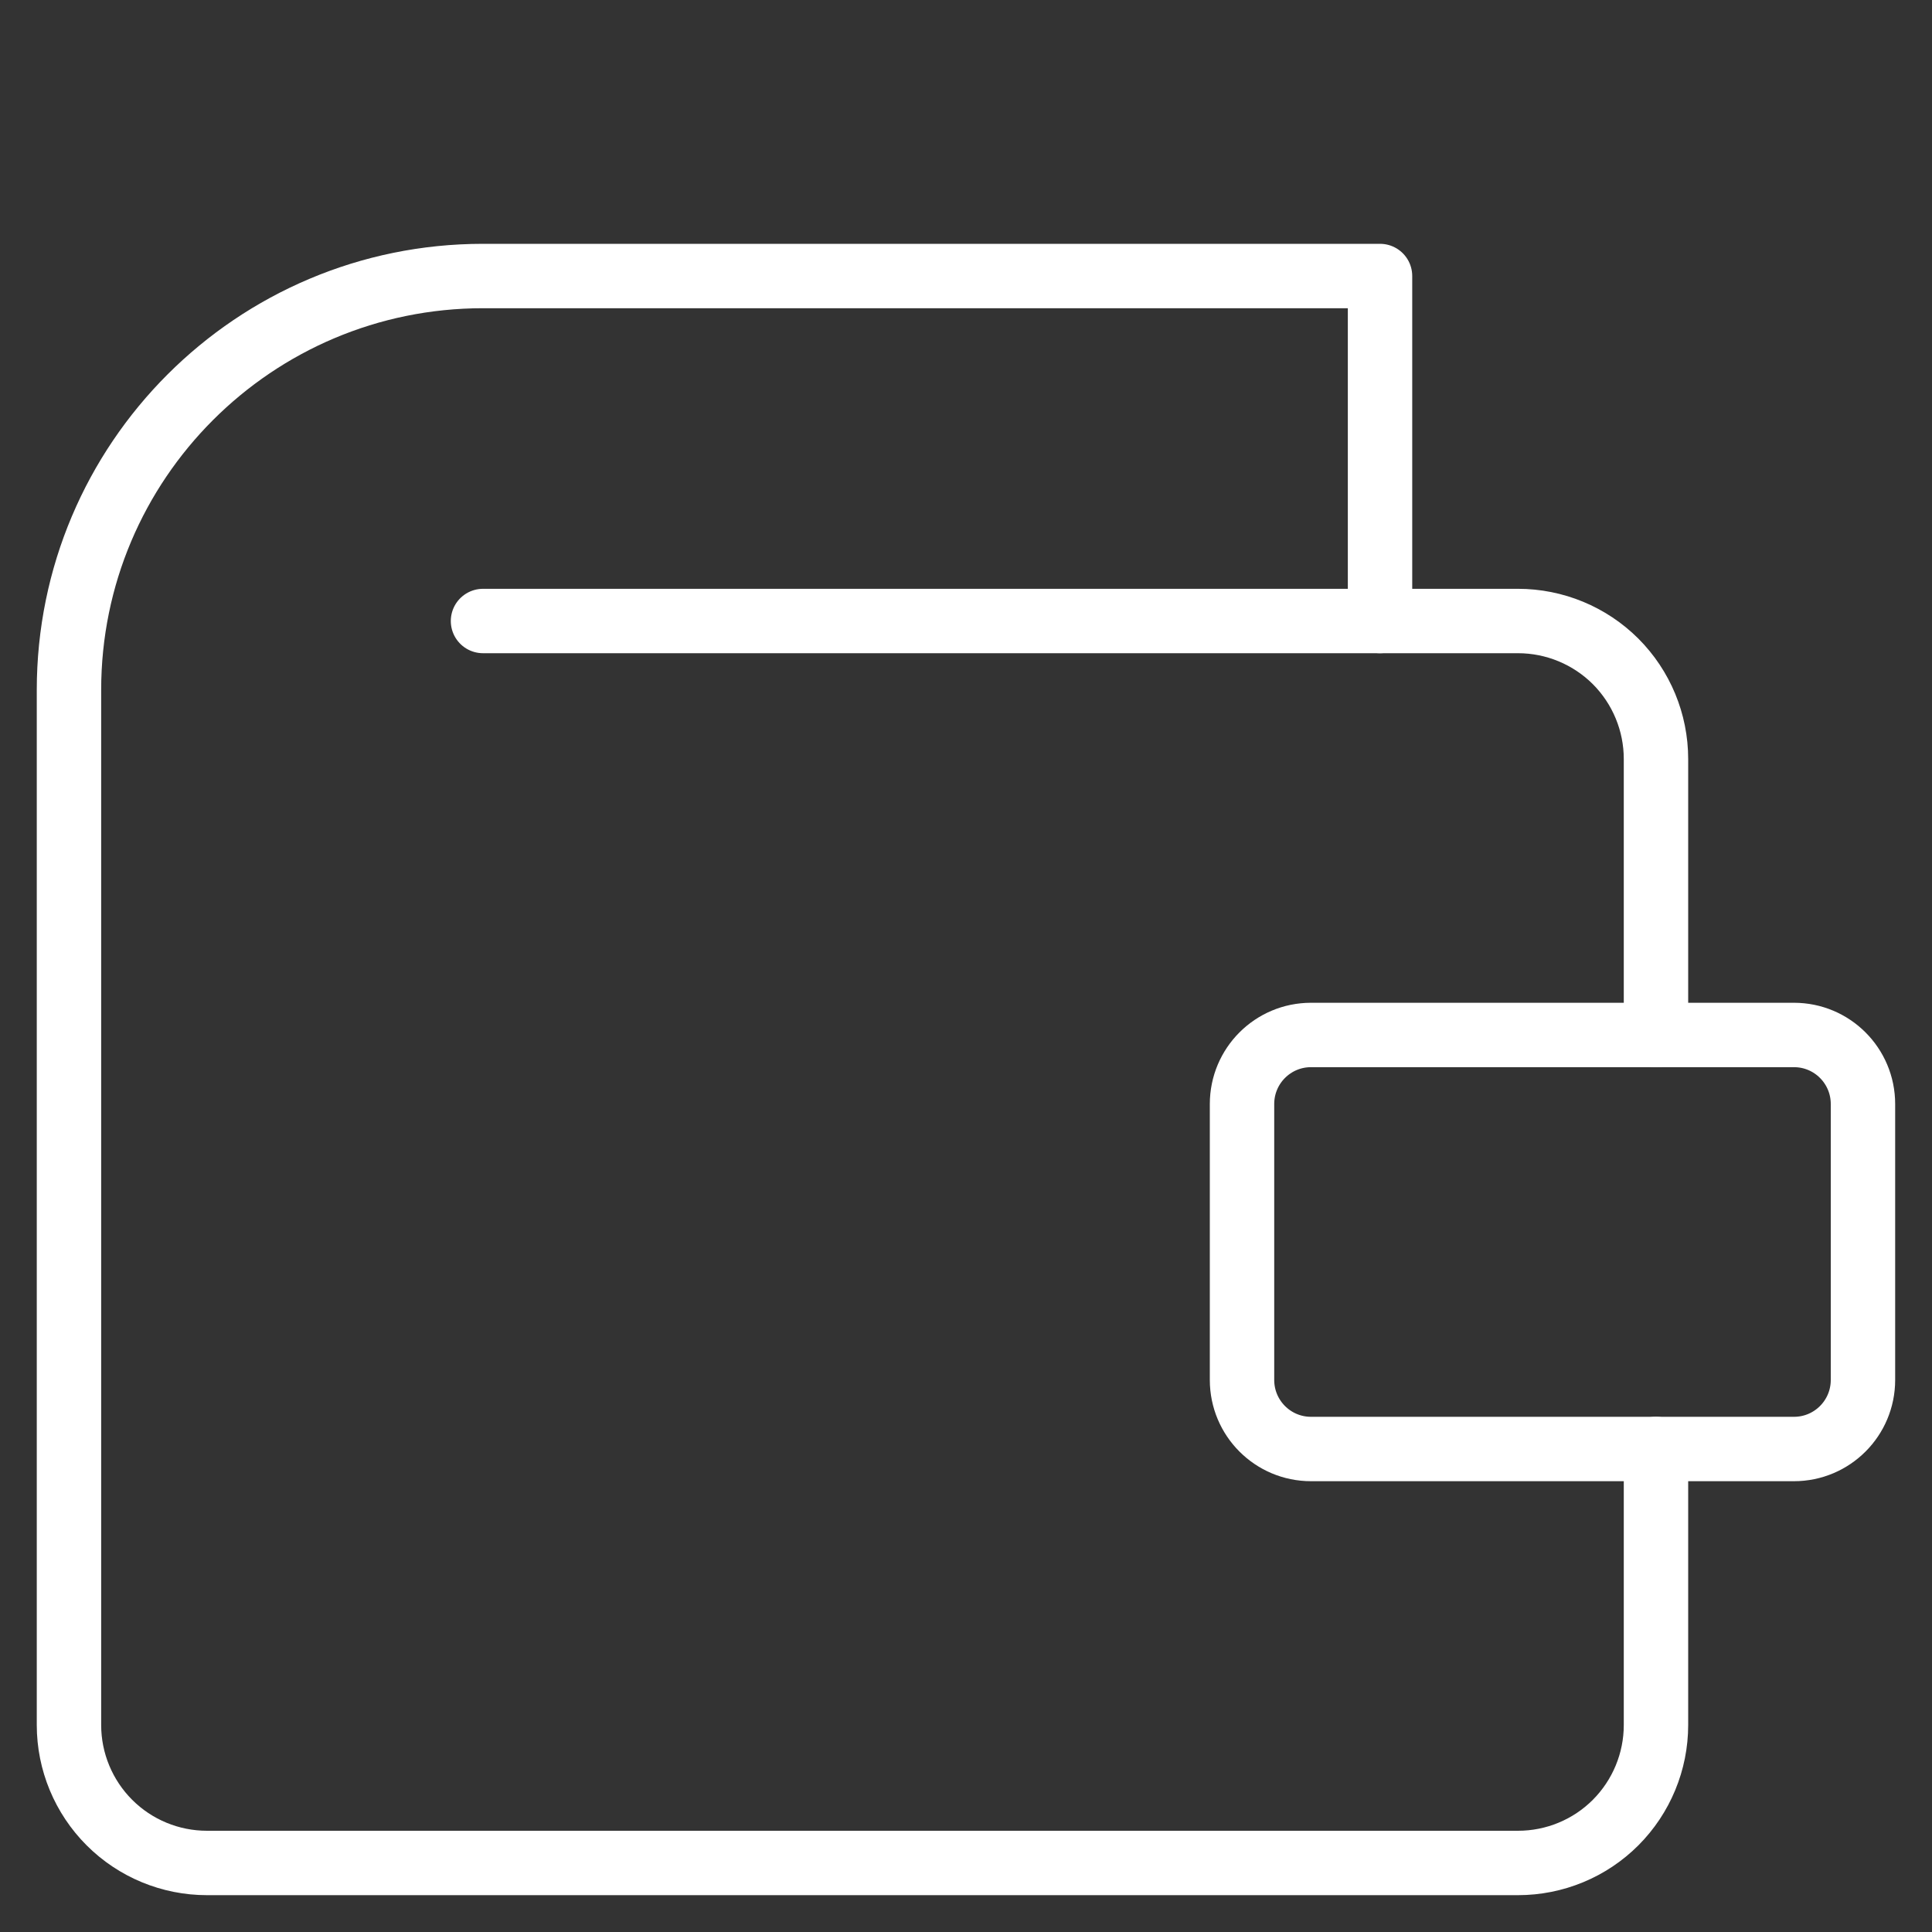
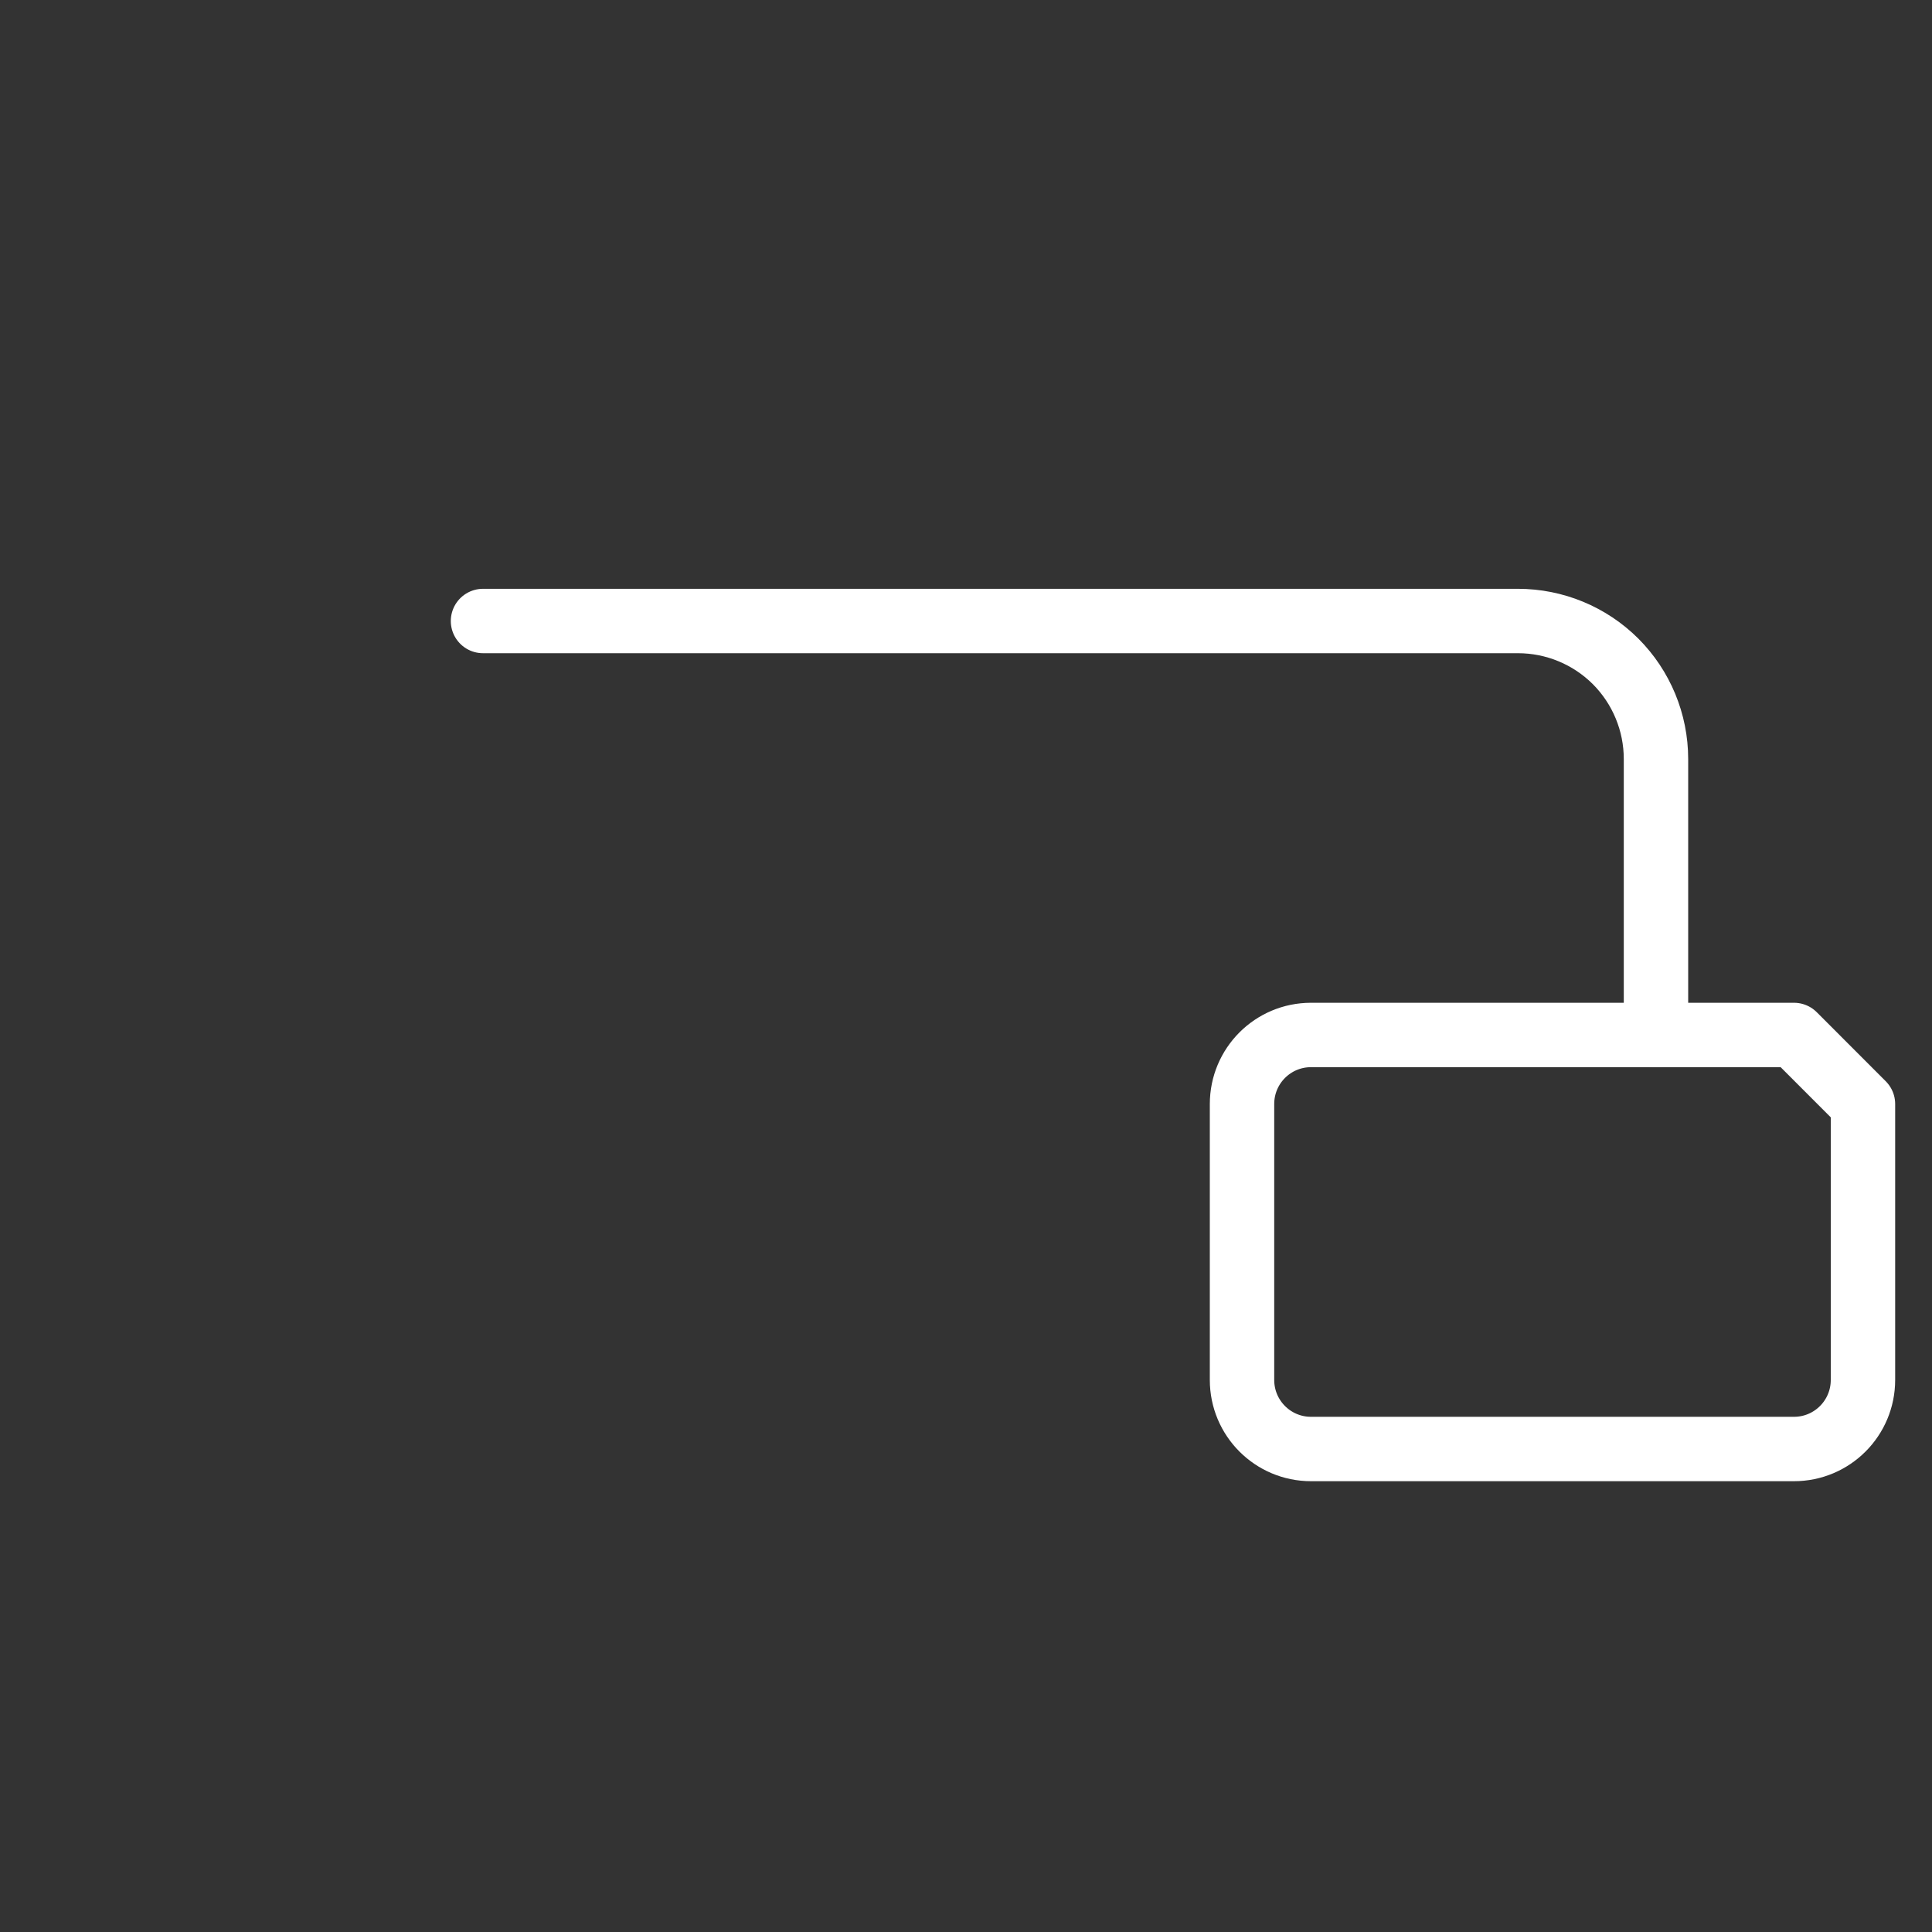
<svg xmlns="http://www.w3.org/2000/svg" width="30" height="30" viewBox="0 0 30 30" fill="none">
  <rect x="0" y="0" width="30" height="30" fill="#333333" stroke="none" />
-   <path d="M25.714 22.5V26.786C25.714 27.354 25.488 27.899 25.087 28.301C24.685 28.703 24.14 28.928 23.571 28.928H3.214C2.646 28.928 2.101 28.703 1.699 28.301C1.297 27.899 1.071 27.354 1.071 26.786V10.714C1.071 7.164 3.95 4.286 7.5 4.286H21.429V9.643" stroke="white" stroke-linecap="round" stroke-linejoin="round" />
-   <path d="M27.857 16.071H20.357C19.765 16.071 19.286 16.551 19.286 17.143V21.428C19.286 22.02 19.765 22.5 20.357 22.5H27.857C28.449 22.5 28.928 22.02 28.928 21.428V17.143C28.928 16.551 28.449 16.071 27.857 16.071Z" stroke="white" stroke-linecap="round" stroke-linejoin="round" />
+   <path d="M27.857 16.071H20.357C19.765 16.071 19.286 16.551 19.286 17.143V21.428C19.286 22.02 19.765 22.5 20.357 22.5H27.857C28.449 22.5 28.928 22.02 28.928 21.428V17.143Z" stroke="white" stroke-linecap="round" stroke-linejoin="round" />
  <path d="M25.714 16.071V11.786C25.714 11.217 25.488 10.672 25.087 10.27C24.685 9.869 24.14 9.643 23.571 9.643H21.429H7.5" stroke="white" stroke-linecap="round" stroke-linejoin="round" />
</svg>